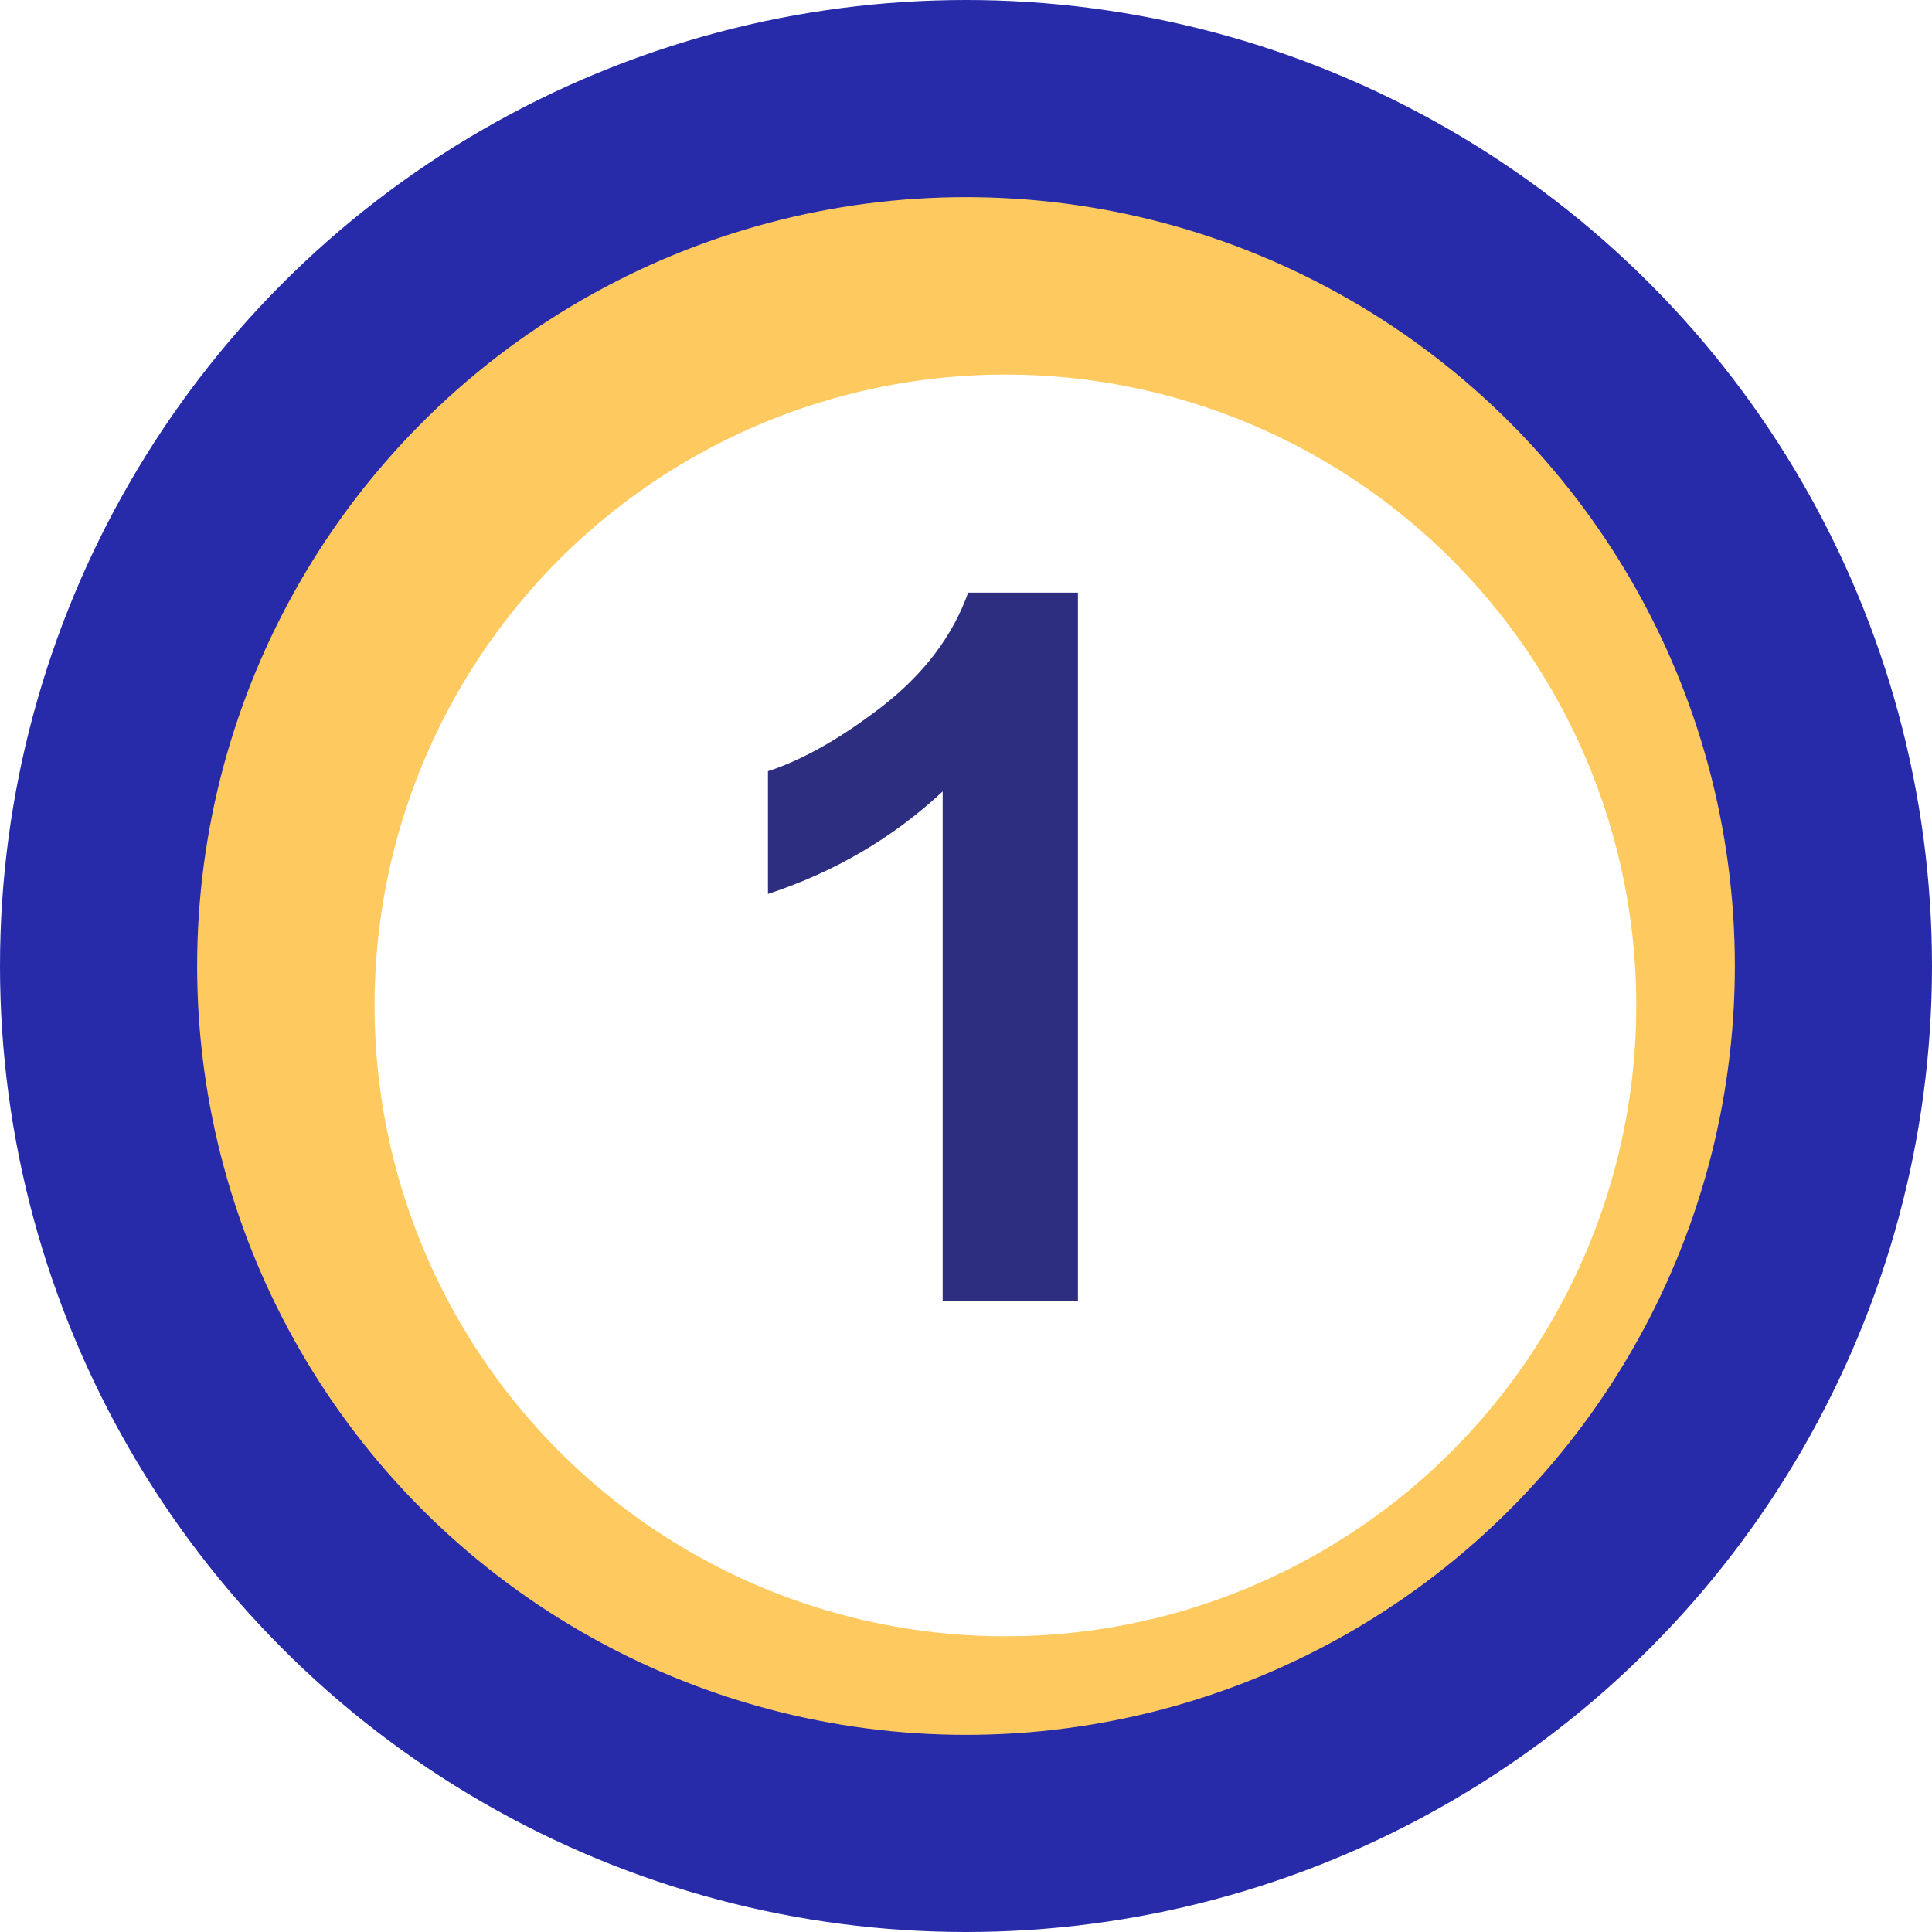
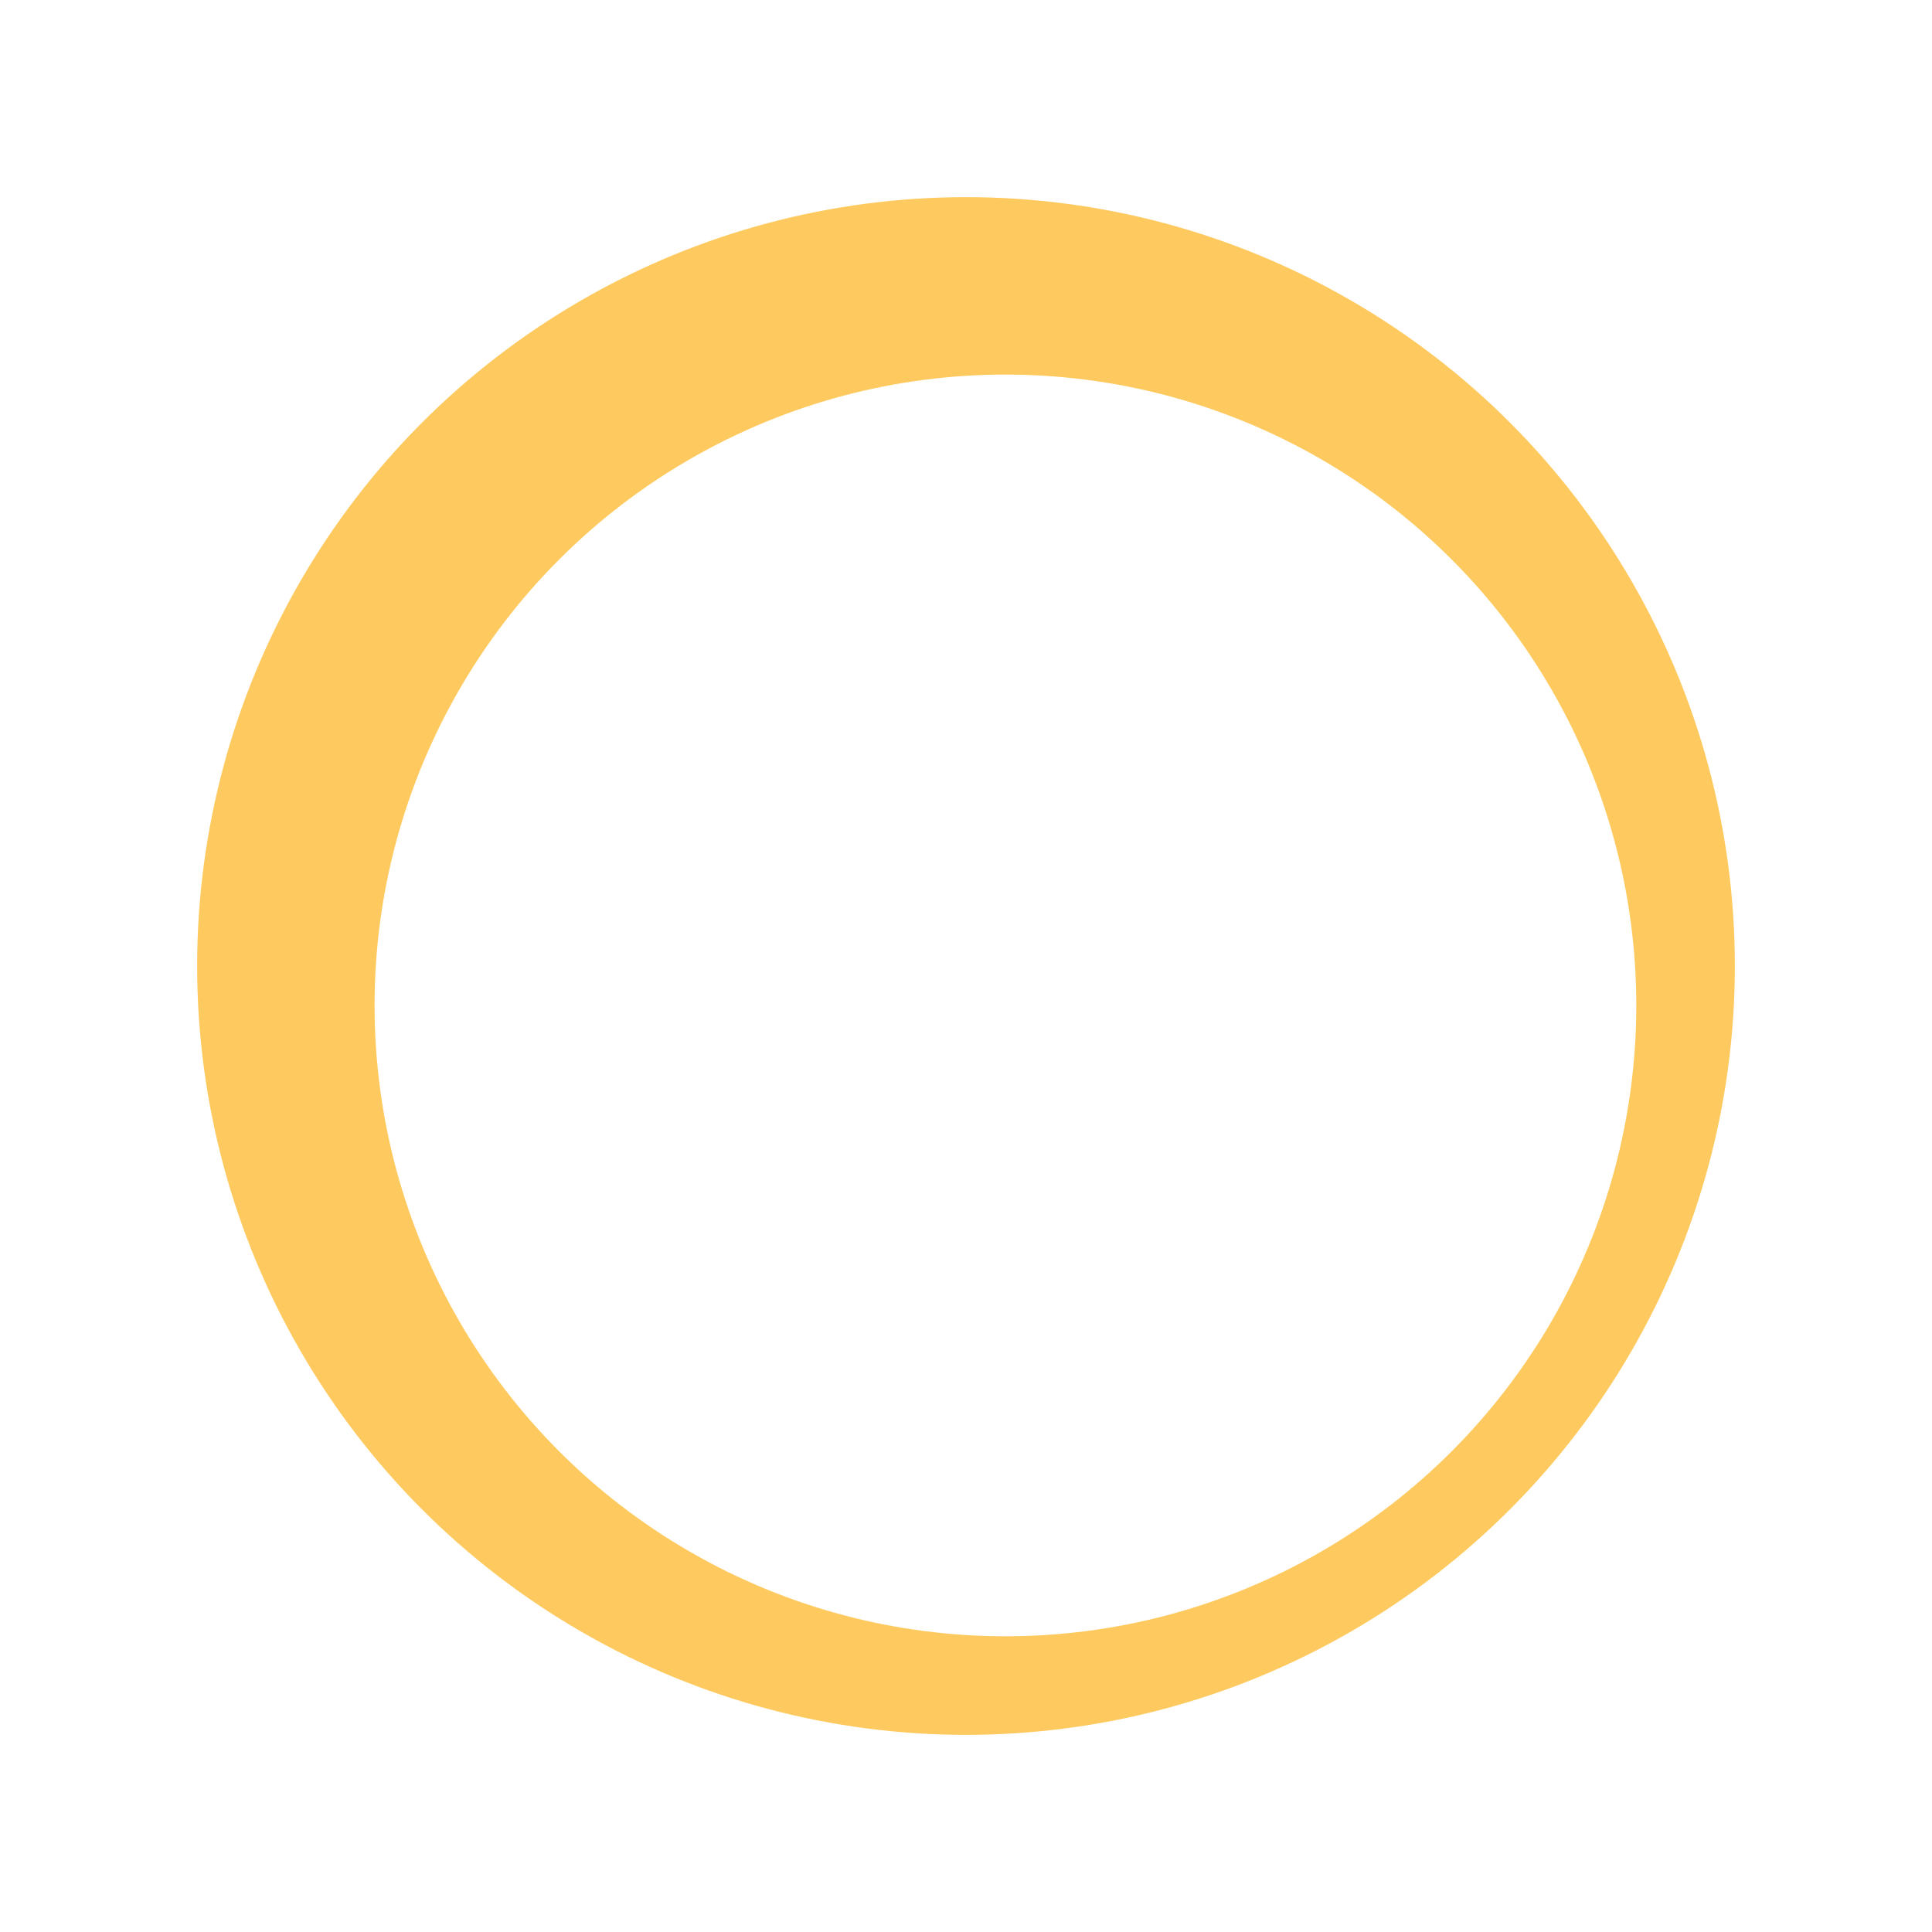
<svg xmlns="http://www.w3.org/2000/svg" width="98" height="98" viewBox="0 0 98 98" fill="none">
-   <circle cx="49" cy="49" r="49" fill="#282BA9" />
  <circle cx="49" cy="49" r="39" fill="#FECA5F" />
  <g filter="url(#filter0_d_807_1422)">
    <circle cx="49" cy="49" r="32" fill="white" />
  </g>
-   <path d="M54.678 66H47.817V40.145C45.311 42.489 42.357 44.223 38.955 45.346V39.12C40.745 38.534 42.69 37.427 44.79 35.8C46.89 34.156 48.33 32.243 49.111 30.062H54.678V66Z" fill="#2D2E7F" />
  <defs>
    <filter id="filter0_d_807_1422" x="15" y="15" width="72" height="72" filterUnits="userSpaceOnUse" color-interpolation-filters="sRGB">
      <feFlood flood-opacity="0" result="BackgroundImageFix" />
      <feColorMatrix in="SourceAlpha" type="matrix" values="0 0 0 0 0 0 0 0 0 0 0 0 0 0 0 0 0 0 127 0" result="hardAlpha" />
      <feOffset dx="2" dy="2" />
      <feGaussianBlur stdDeviation="2" />
      <feComposite in2="hardAlpha" operator="out" />
      <feColorMatrix type="matrix" values="0 0 0 0 0 0 0 0 0 0 0 0 0 0 0 0 0 0 0.25 0" />
      <feBlend mode="normal" in2="BackgroundImageFix" result="effect1_dropShadow_807_1422" />
      <feBlend mode="normal" in="SourceGraphic" in2="effect1_dropShadow_807_1422" result="shape" />
    </filter>
  </defs>
</svg>